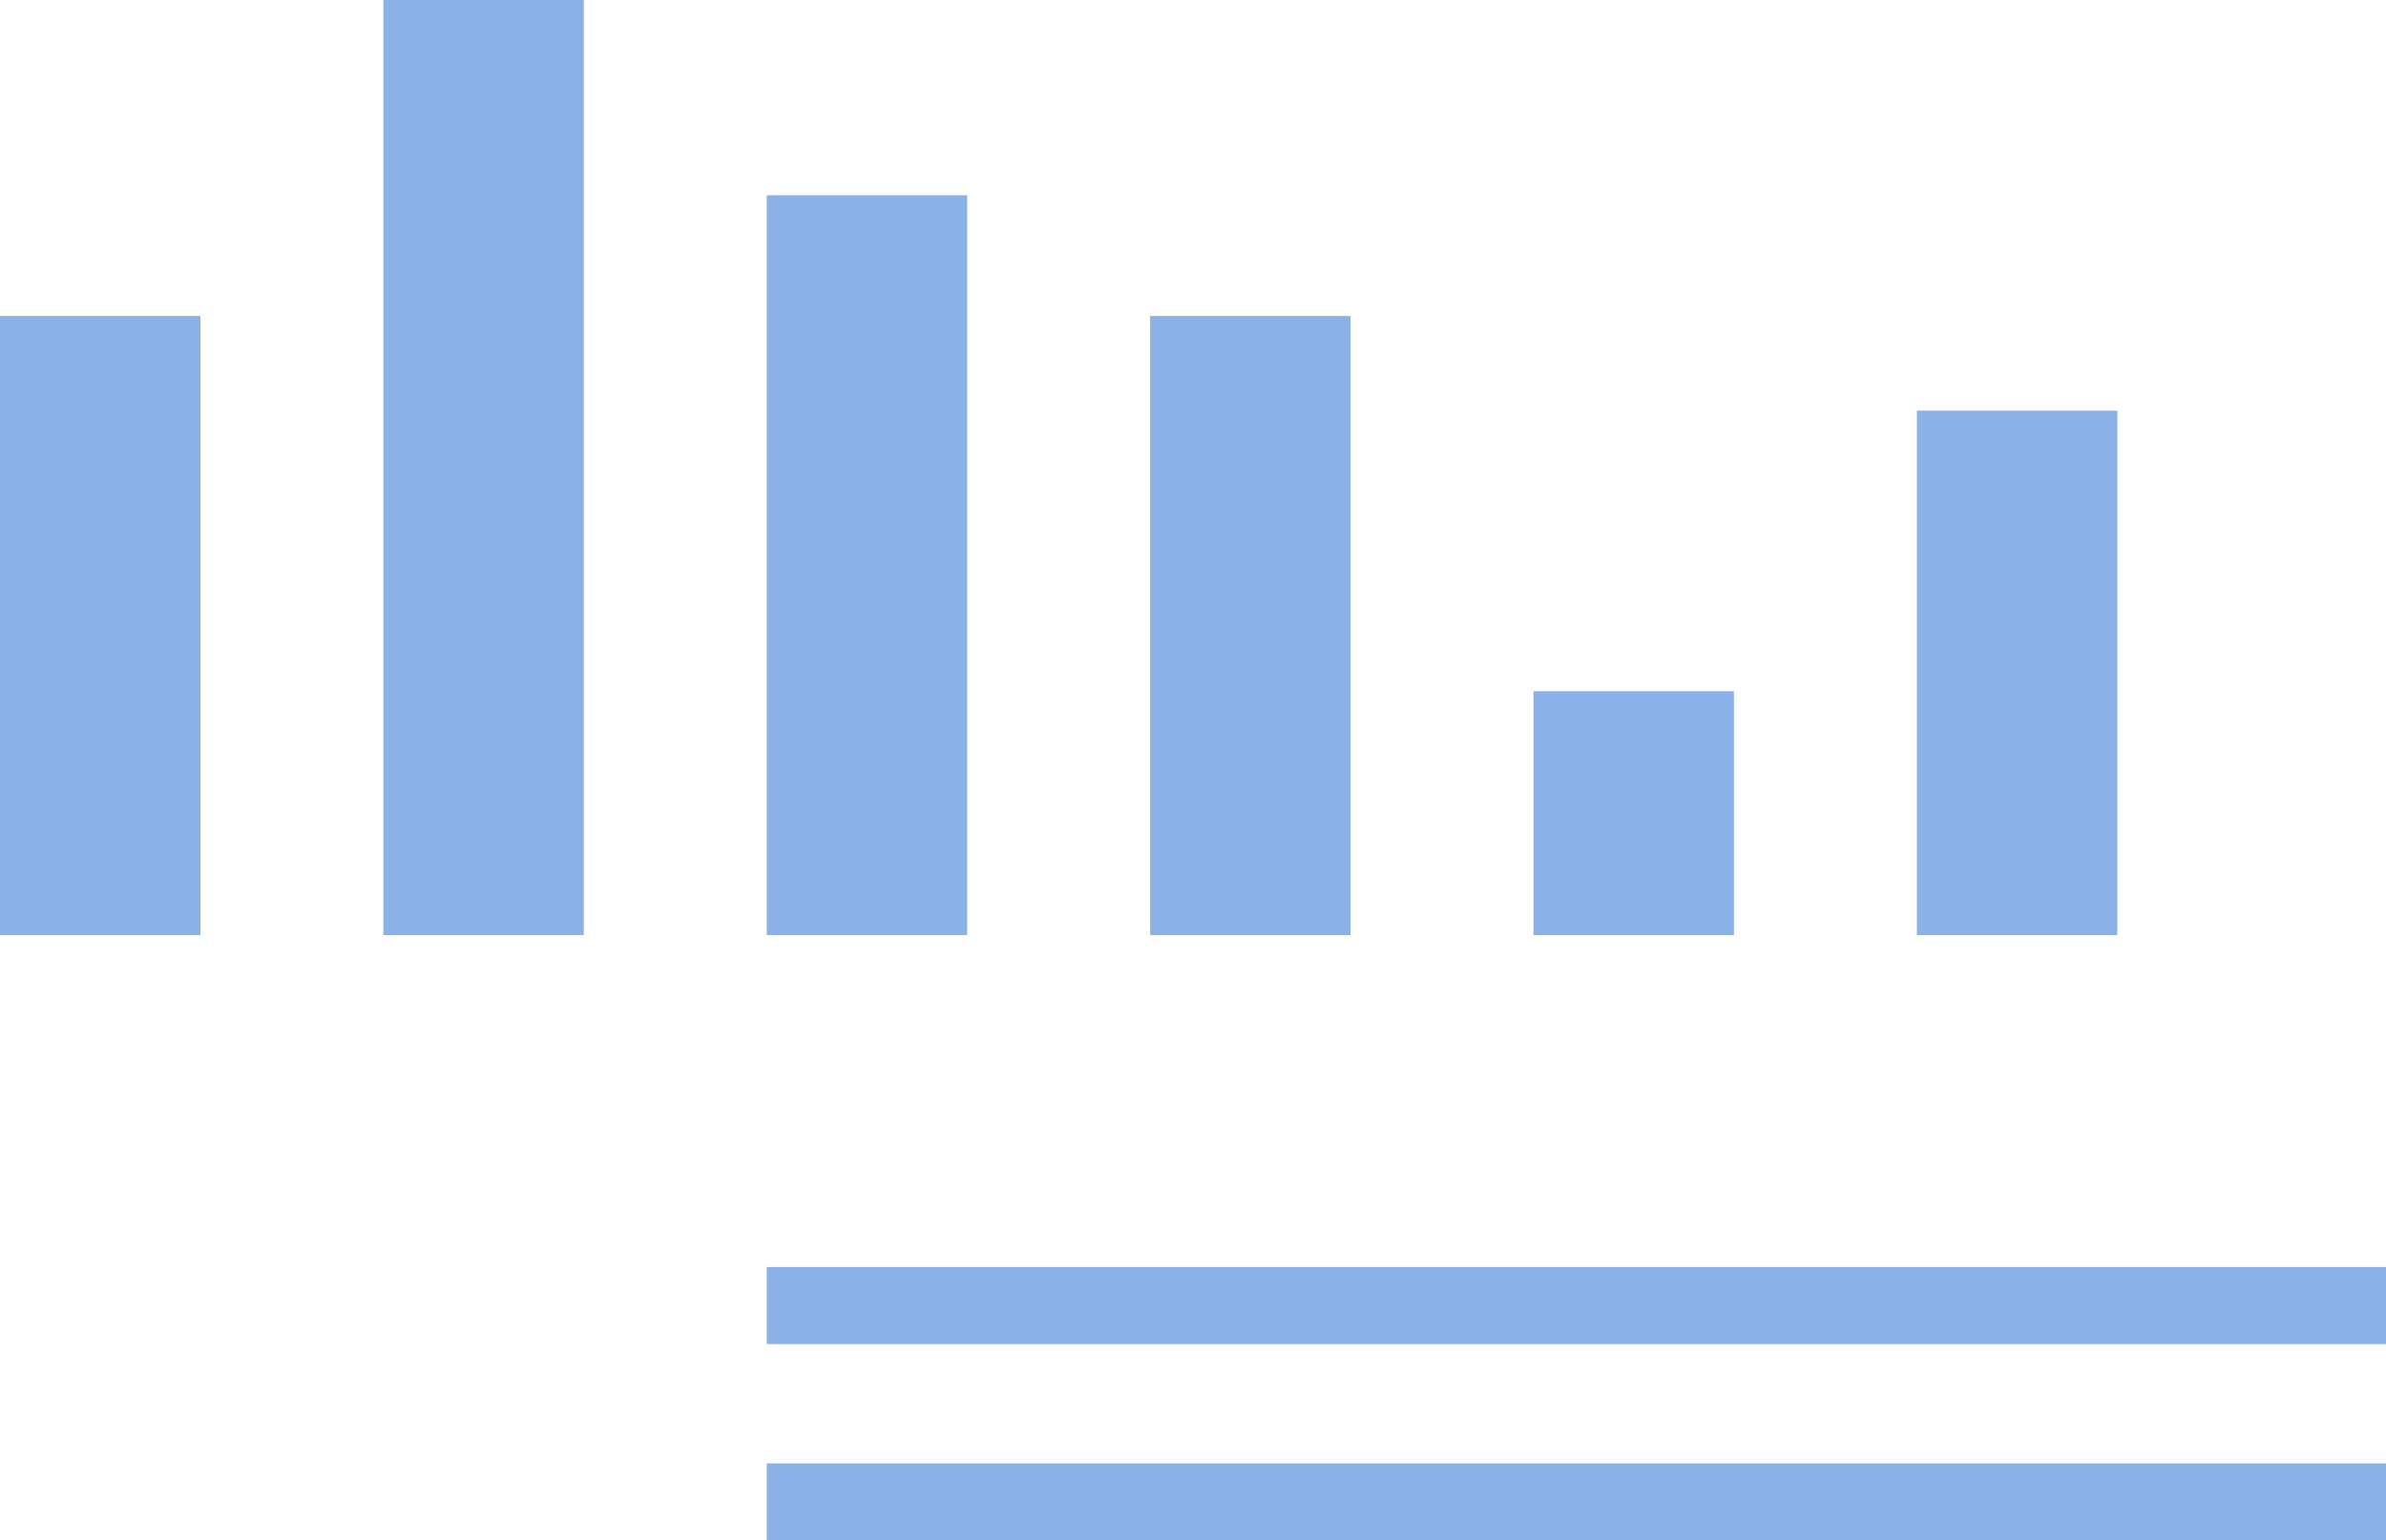
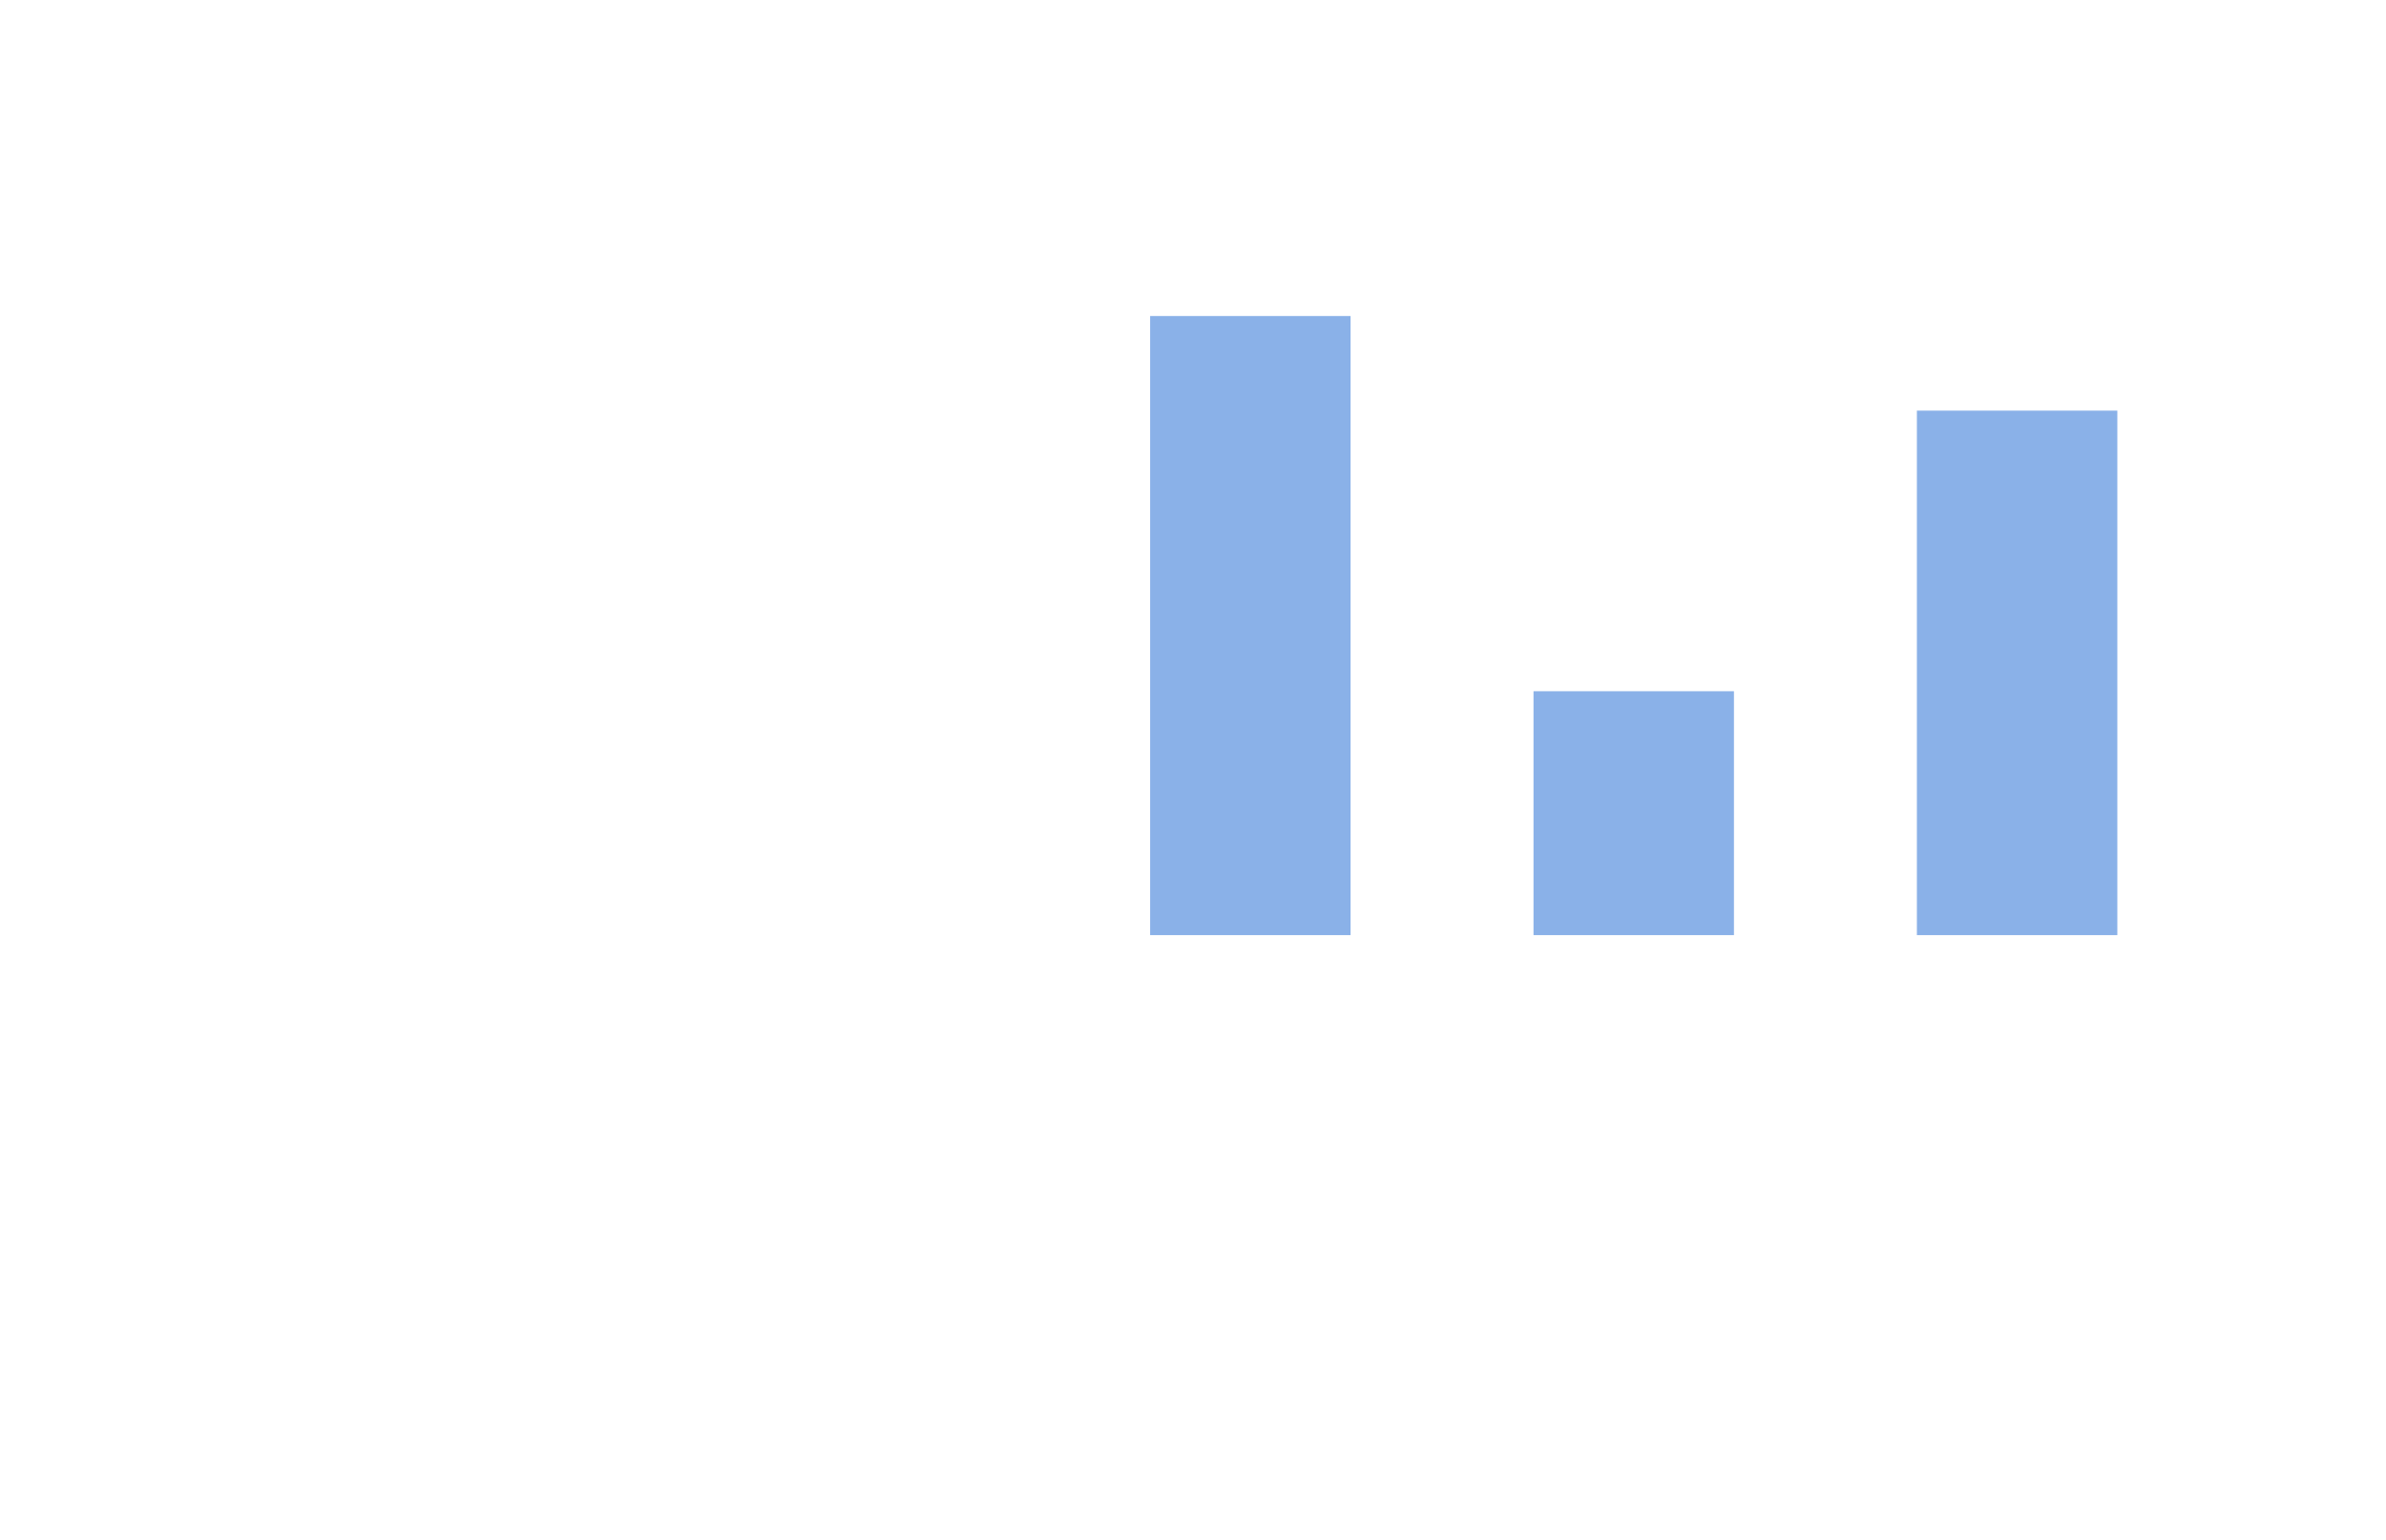
<svg xmlns="http://www.w3.org/2000/svg" viewBox="0 0 593.388 383.199">
  <g>
    <g>
      <g>
-         <rect x="0" y="78.613" width="49.848" height="154.011" style="fill:#8ab1e8;">
-       </rect>
-         <rect x="95.344" width="49.848" height="232.624" style="fill:#8ab1e8;">
-       </rect>
-         <rect x="190.689" y="48.571" width="49.848" height="184.053" style="fill:#8ab1e8;">
-       </rect>
        <rect x="286.033" y="78.613" width="49.848" height="154.011" style="fill:#8ab1e8;">
      </rect>
        <rect x="381.377" y="171.95" width="49.848" height="60.674" style="fill:#8ab1e8;">
      </rect>
        <rect x="476.722" y="102.149" width="49.848" height="130.476" style="fill:#8ab1e8;">
      </rect>
      </g>
-       <rect x="190.689" y="315.192" width="402.699" height="19.161" style="fill:#8ab1e8;">
-      </rect>
-       <rect x="190.689" y="364.039" width="402.699" height="19.161" style="fill:#8ab1e8;">
-      </rect>
    </g>
  </g>
</svg>